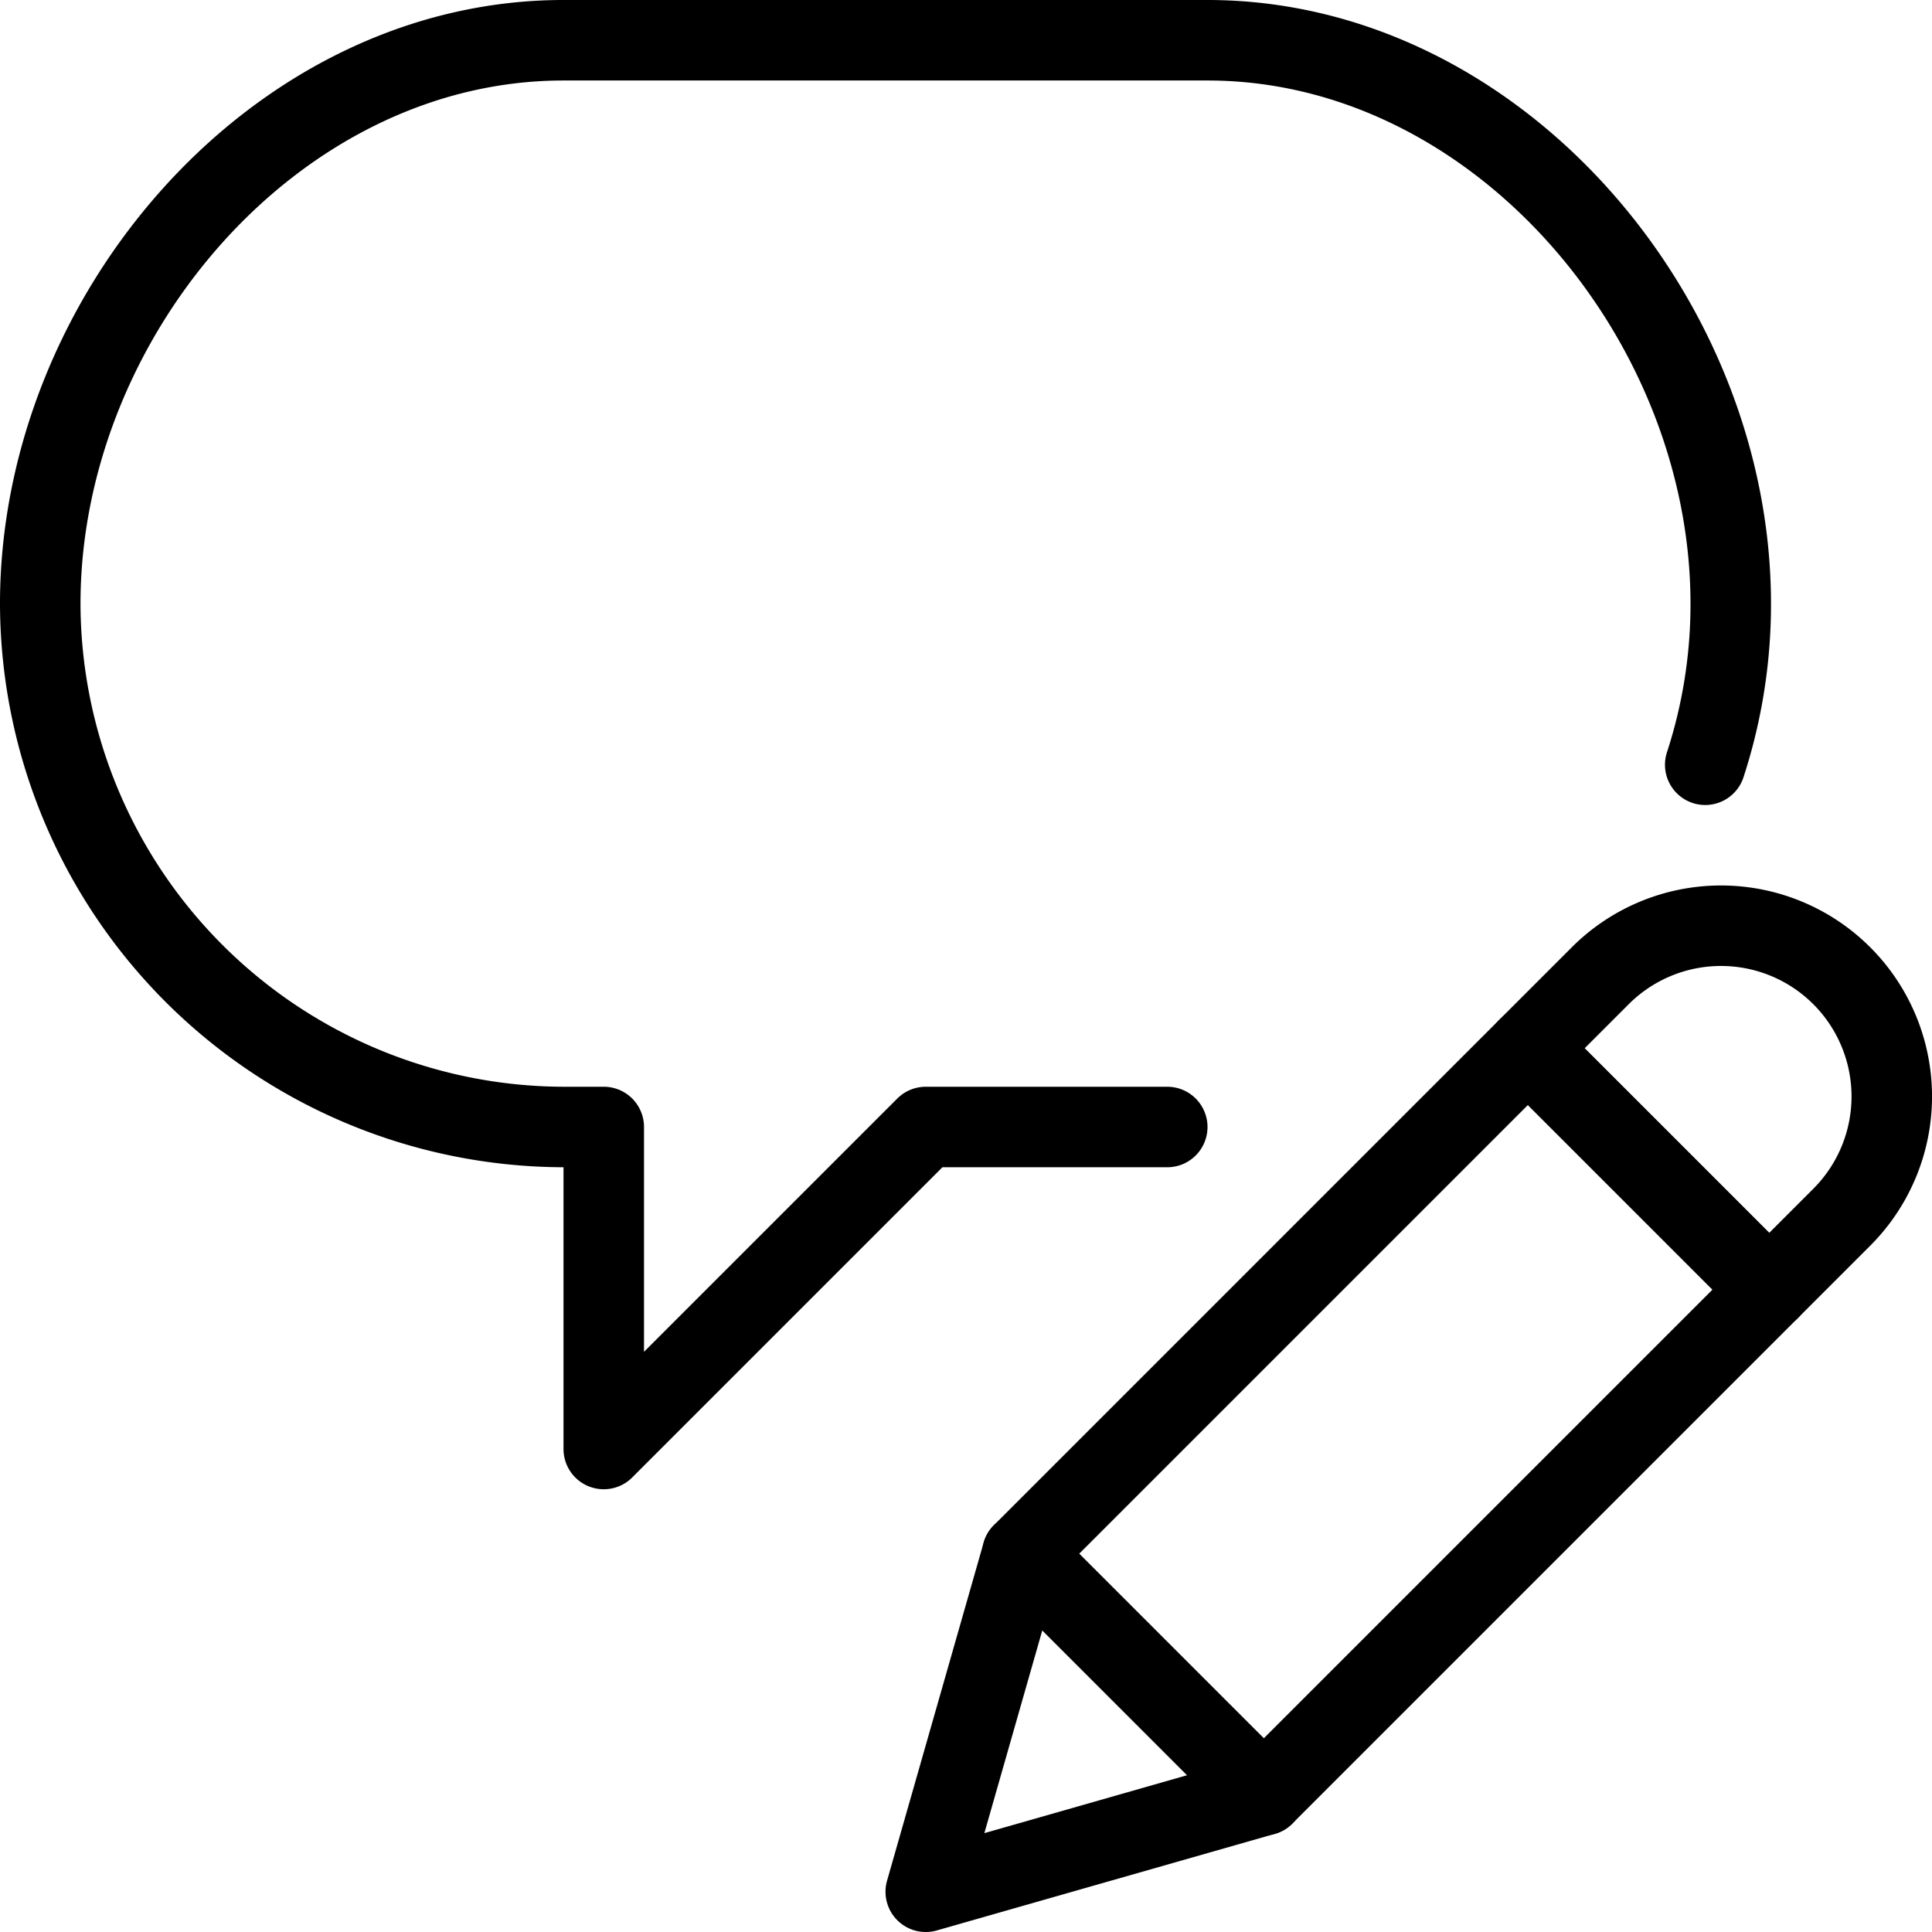
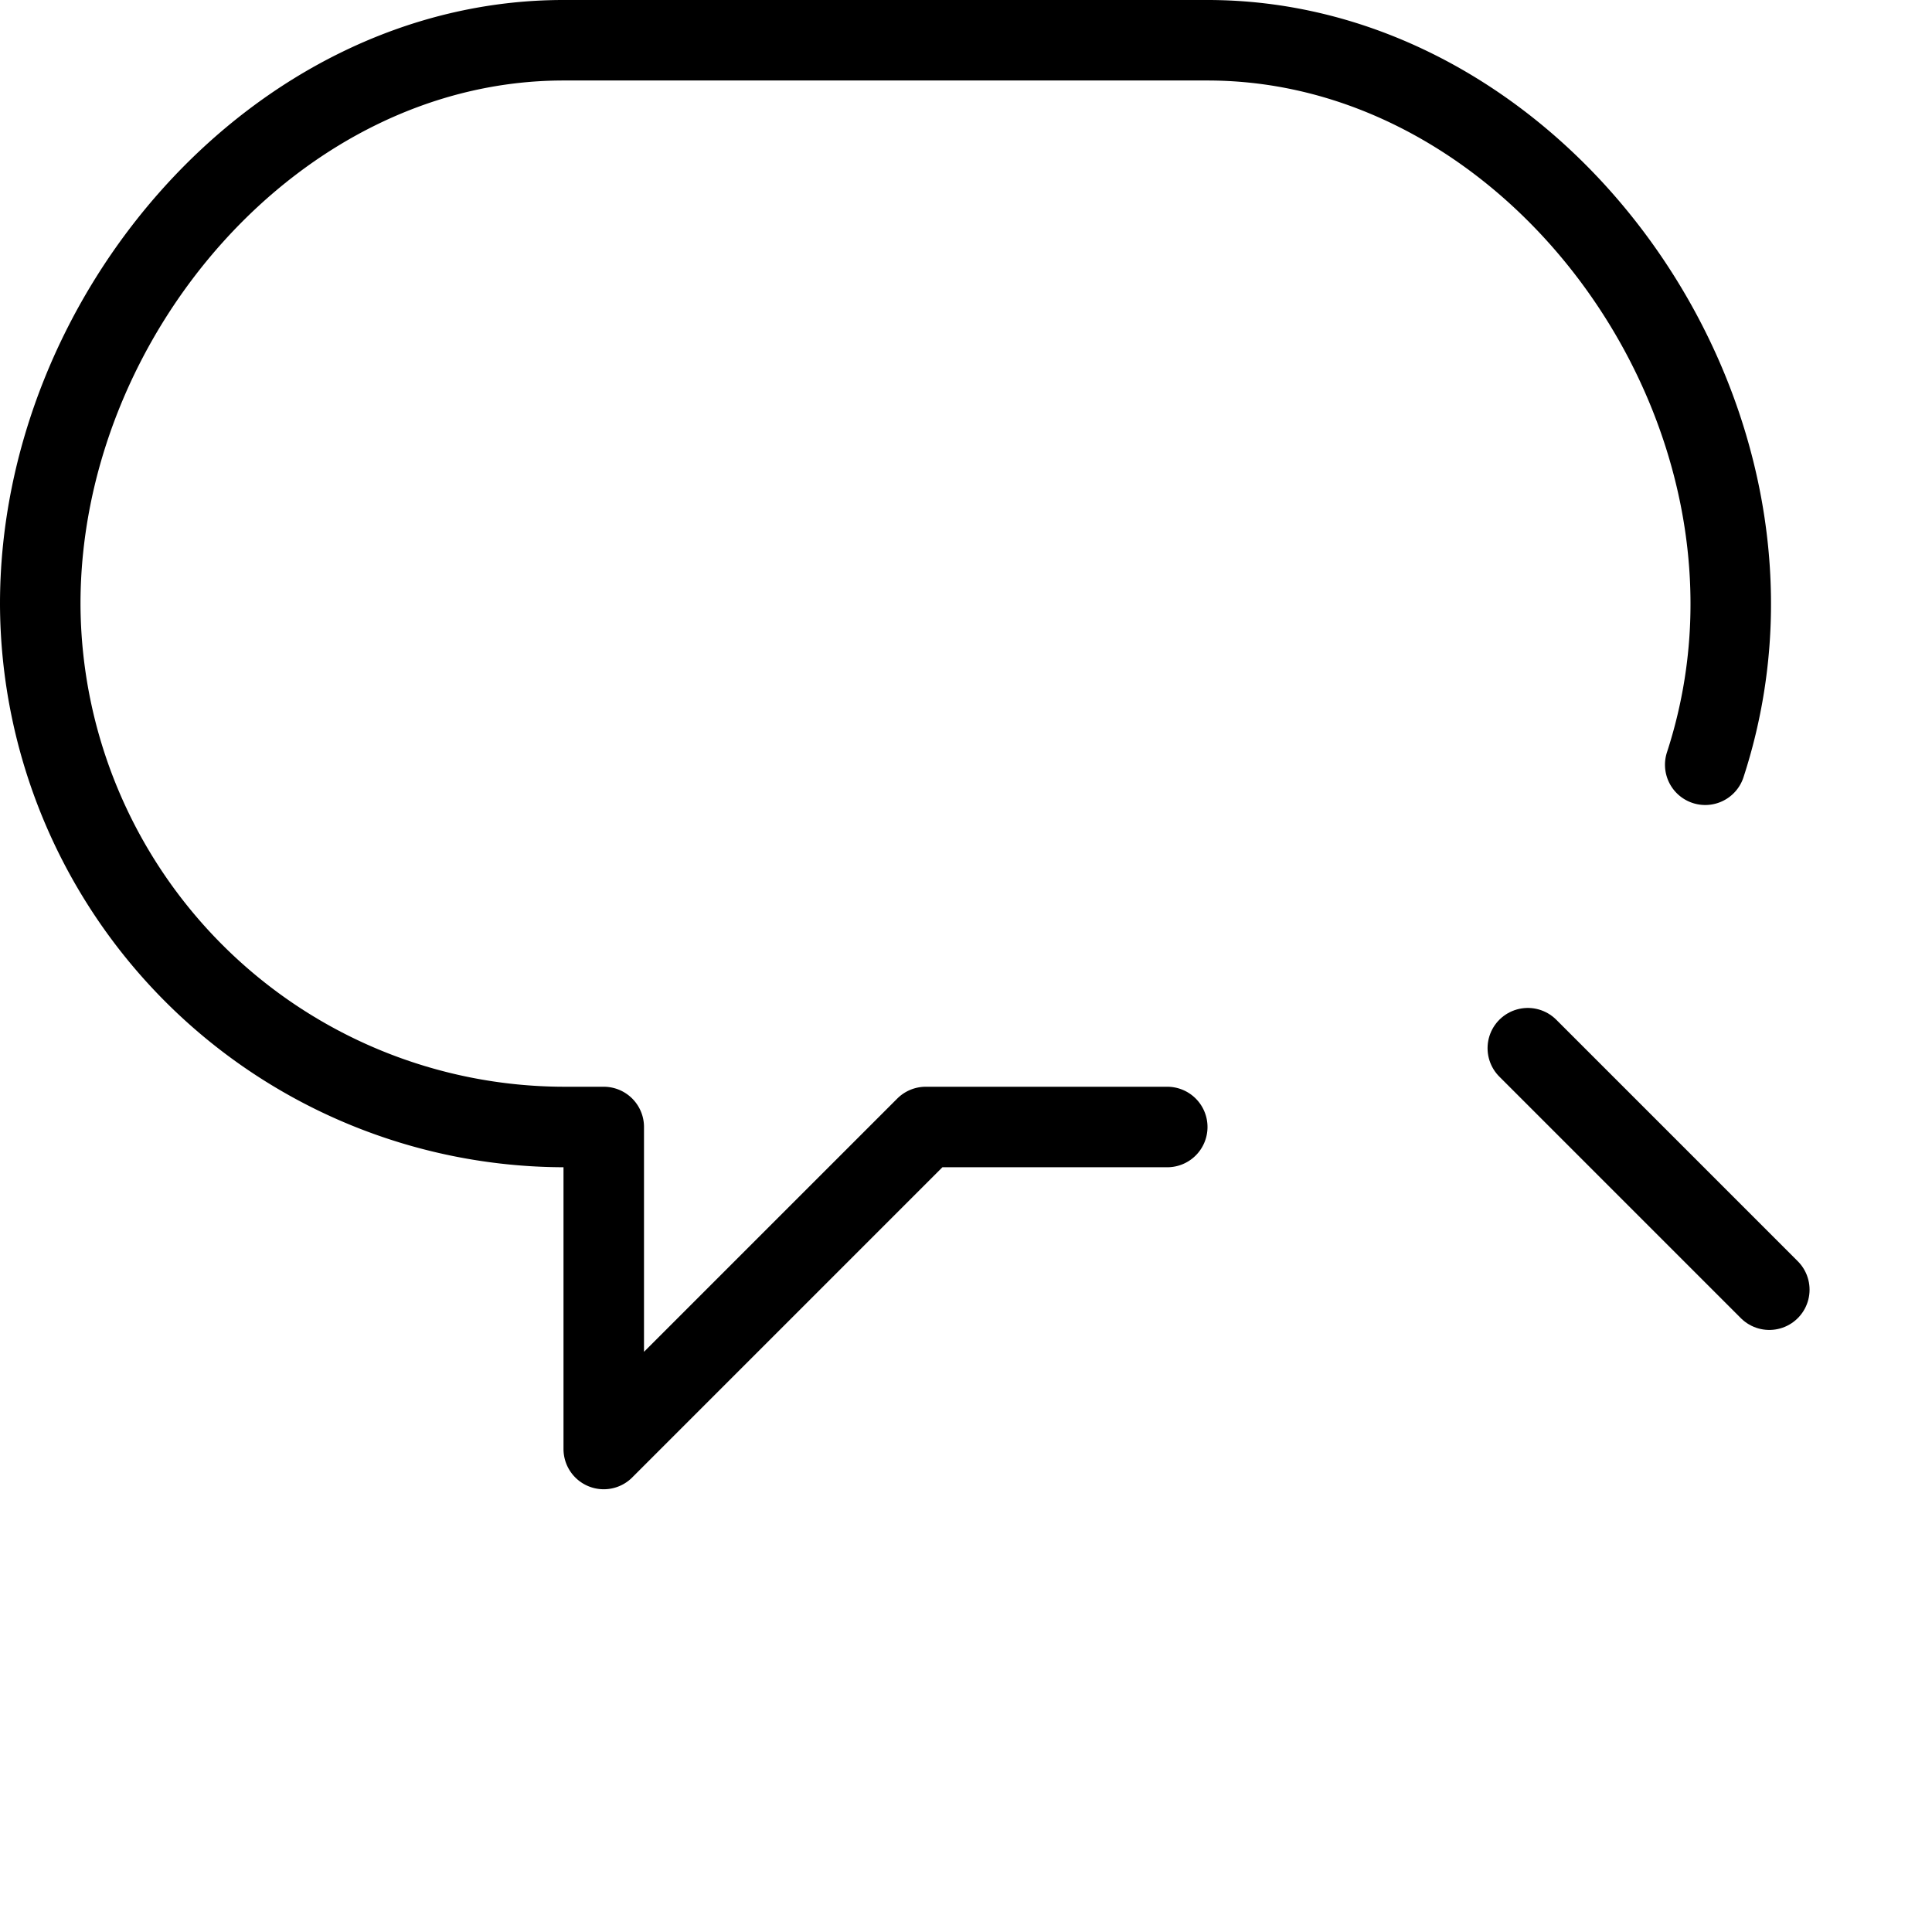
<svg xmlns="http://www.w3.org/2000/svg" viewBox="0 0 24 24">
  <g transform="matrix(1,0,0,1,0,0)">
-     <path d="M15.7,22.3l-4.2,1.2,1.2-4.2,7.179-7.179a2.121,2.121,0,0,1,3,3Z" fill="none" stroke="#000000" stroke-linecap="round" stroke-linejoin="round" />
    <path d="M18.979 13.021L21.979 16.021" fill="none" stroke="#000000" stroke-linecap="round" stroke-linejoin="round" />
-     <path d="M12.7 19.3L15.7 22.3" fill="none" stroke="#000000" stroke-linecap="round" stroke-linejoin="round" />
    <path d="M14.5,14h-3l-4,4V14H7A6.518,6.518,0,0,1,.5,7.5C.5,3.926,3.425.5,7,.5h8c3.575,0,6.5,3.426,6.5,7a6.432,6.432,0,0,1-.317,2" fill="none" stroke="#000000" stroke-linecap="round" stroke-linejoin="round" />
  </g>
</svg>